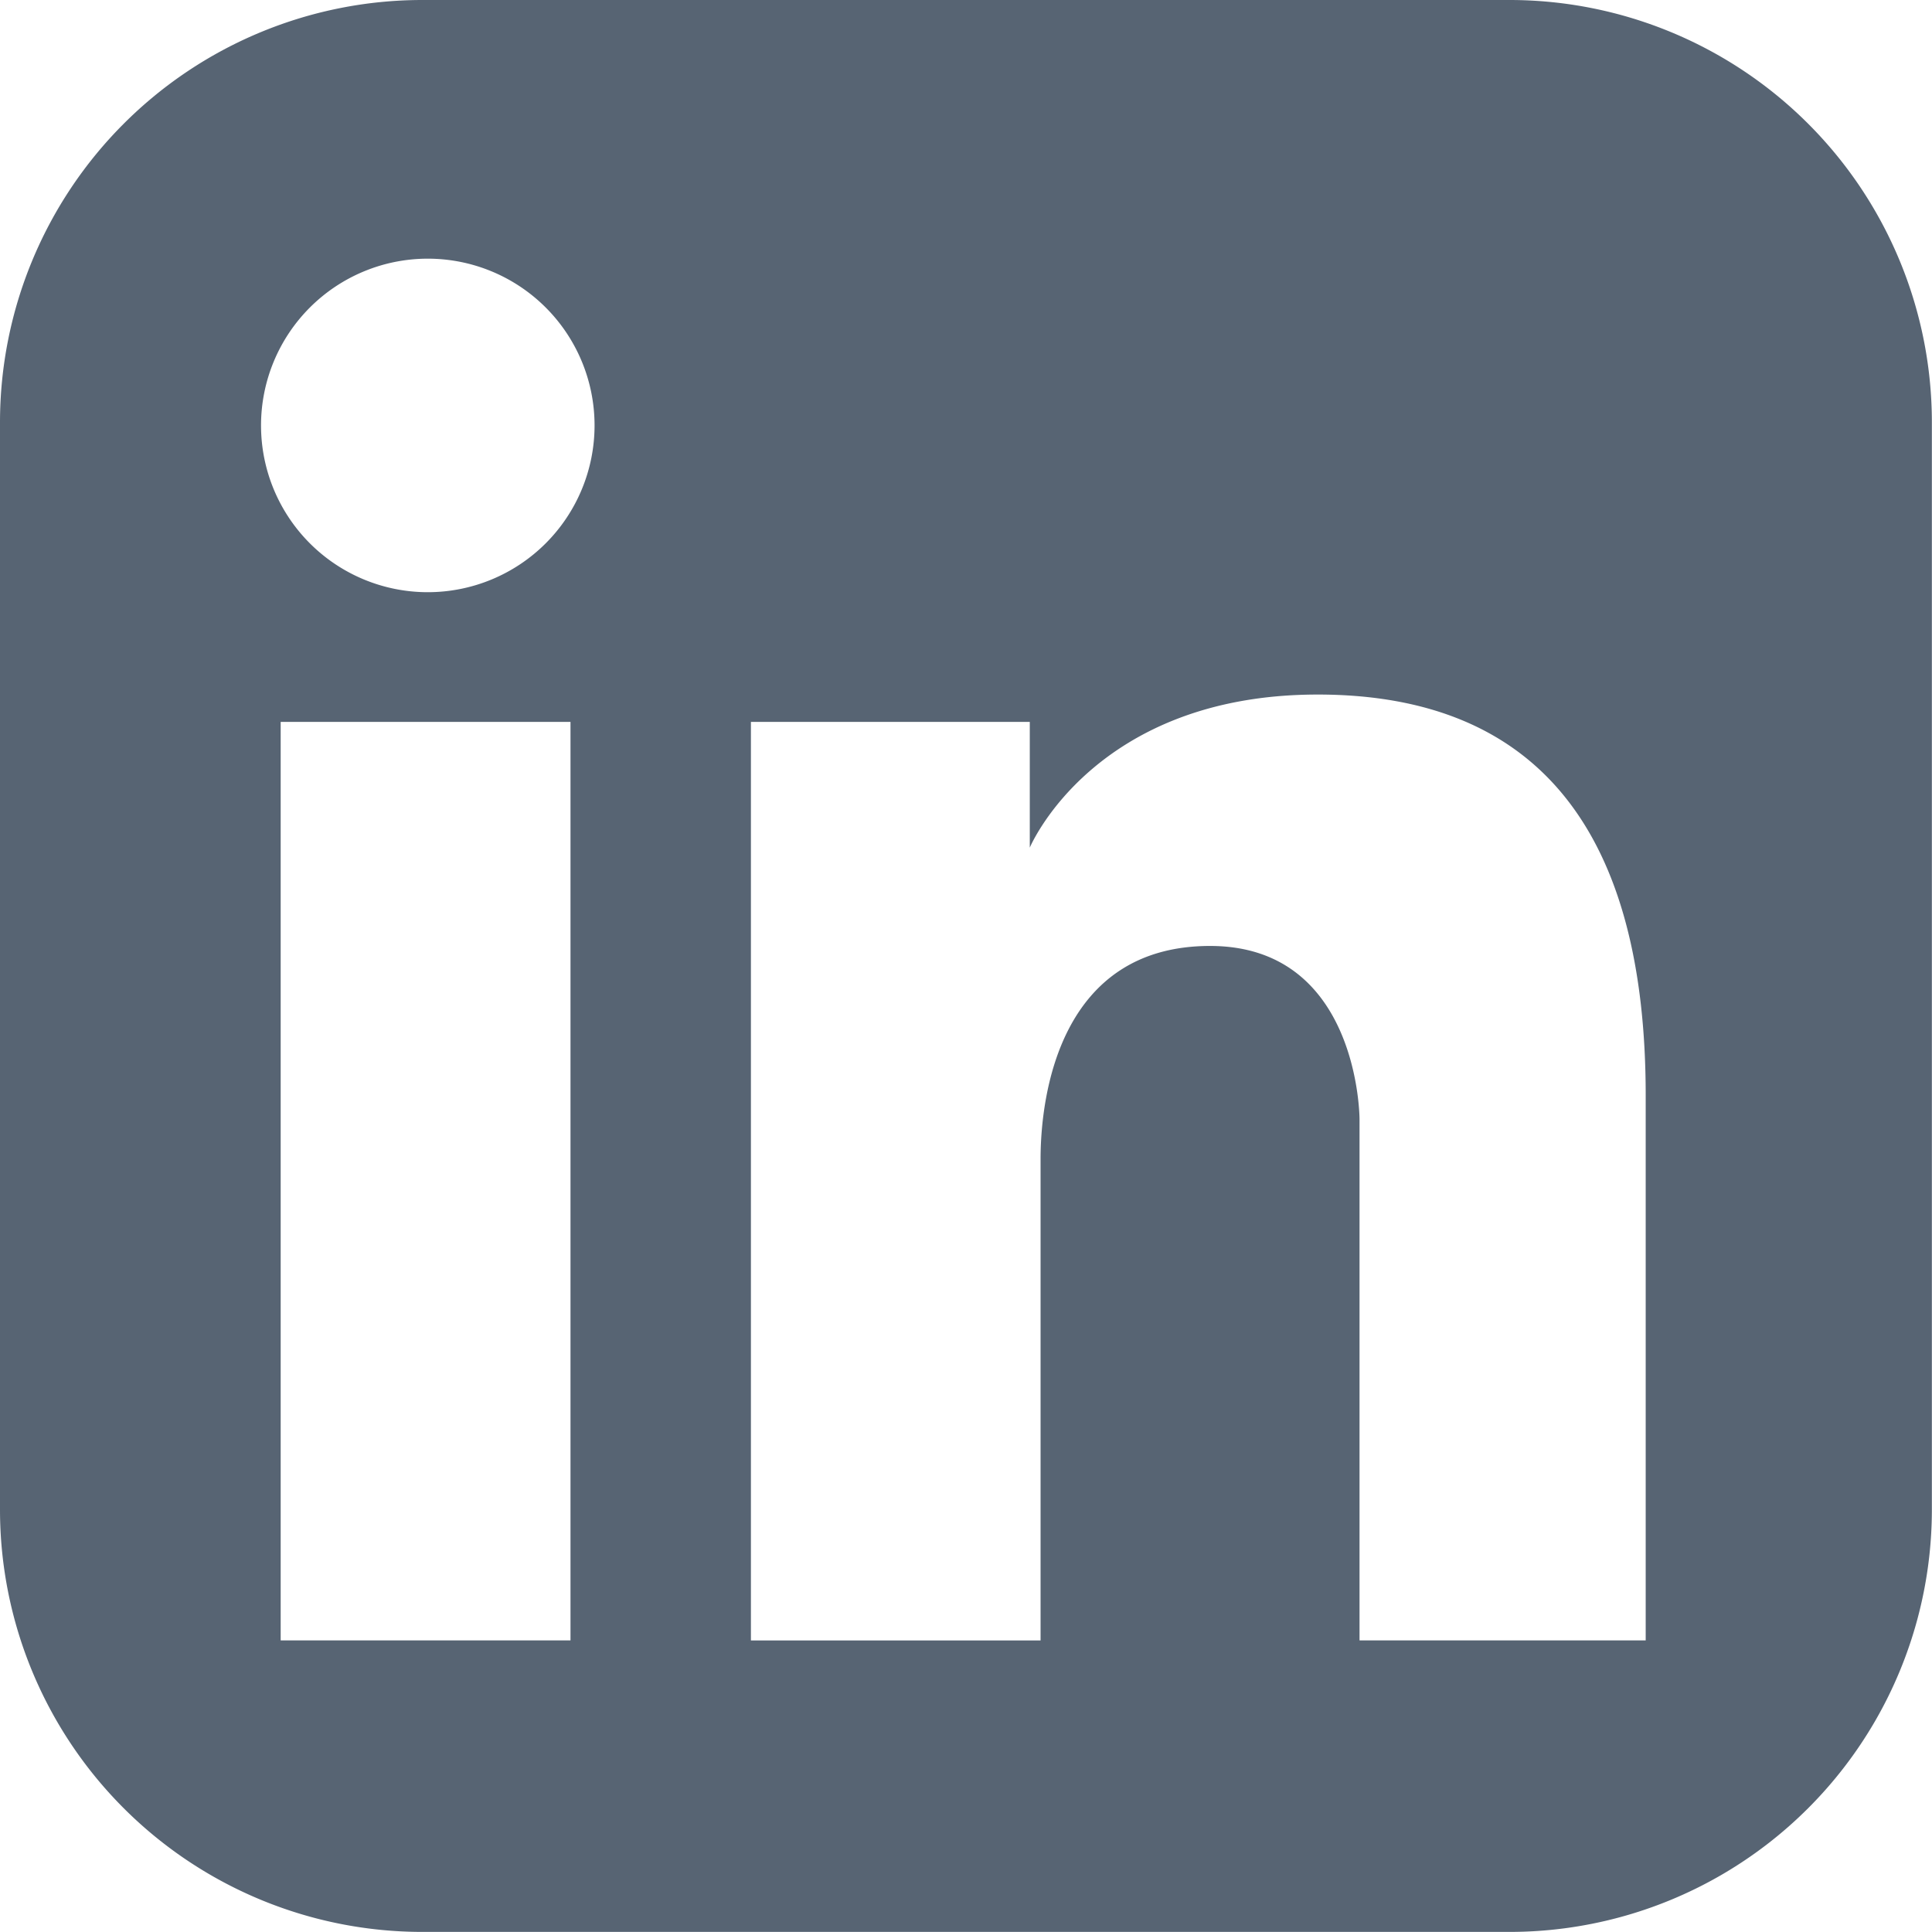
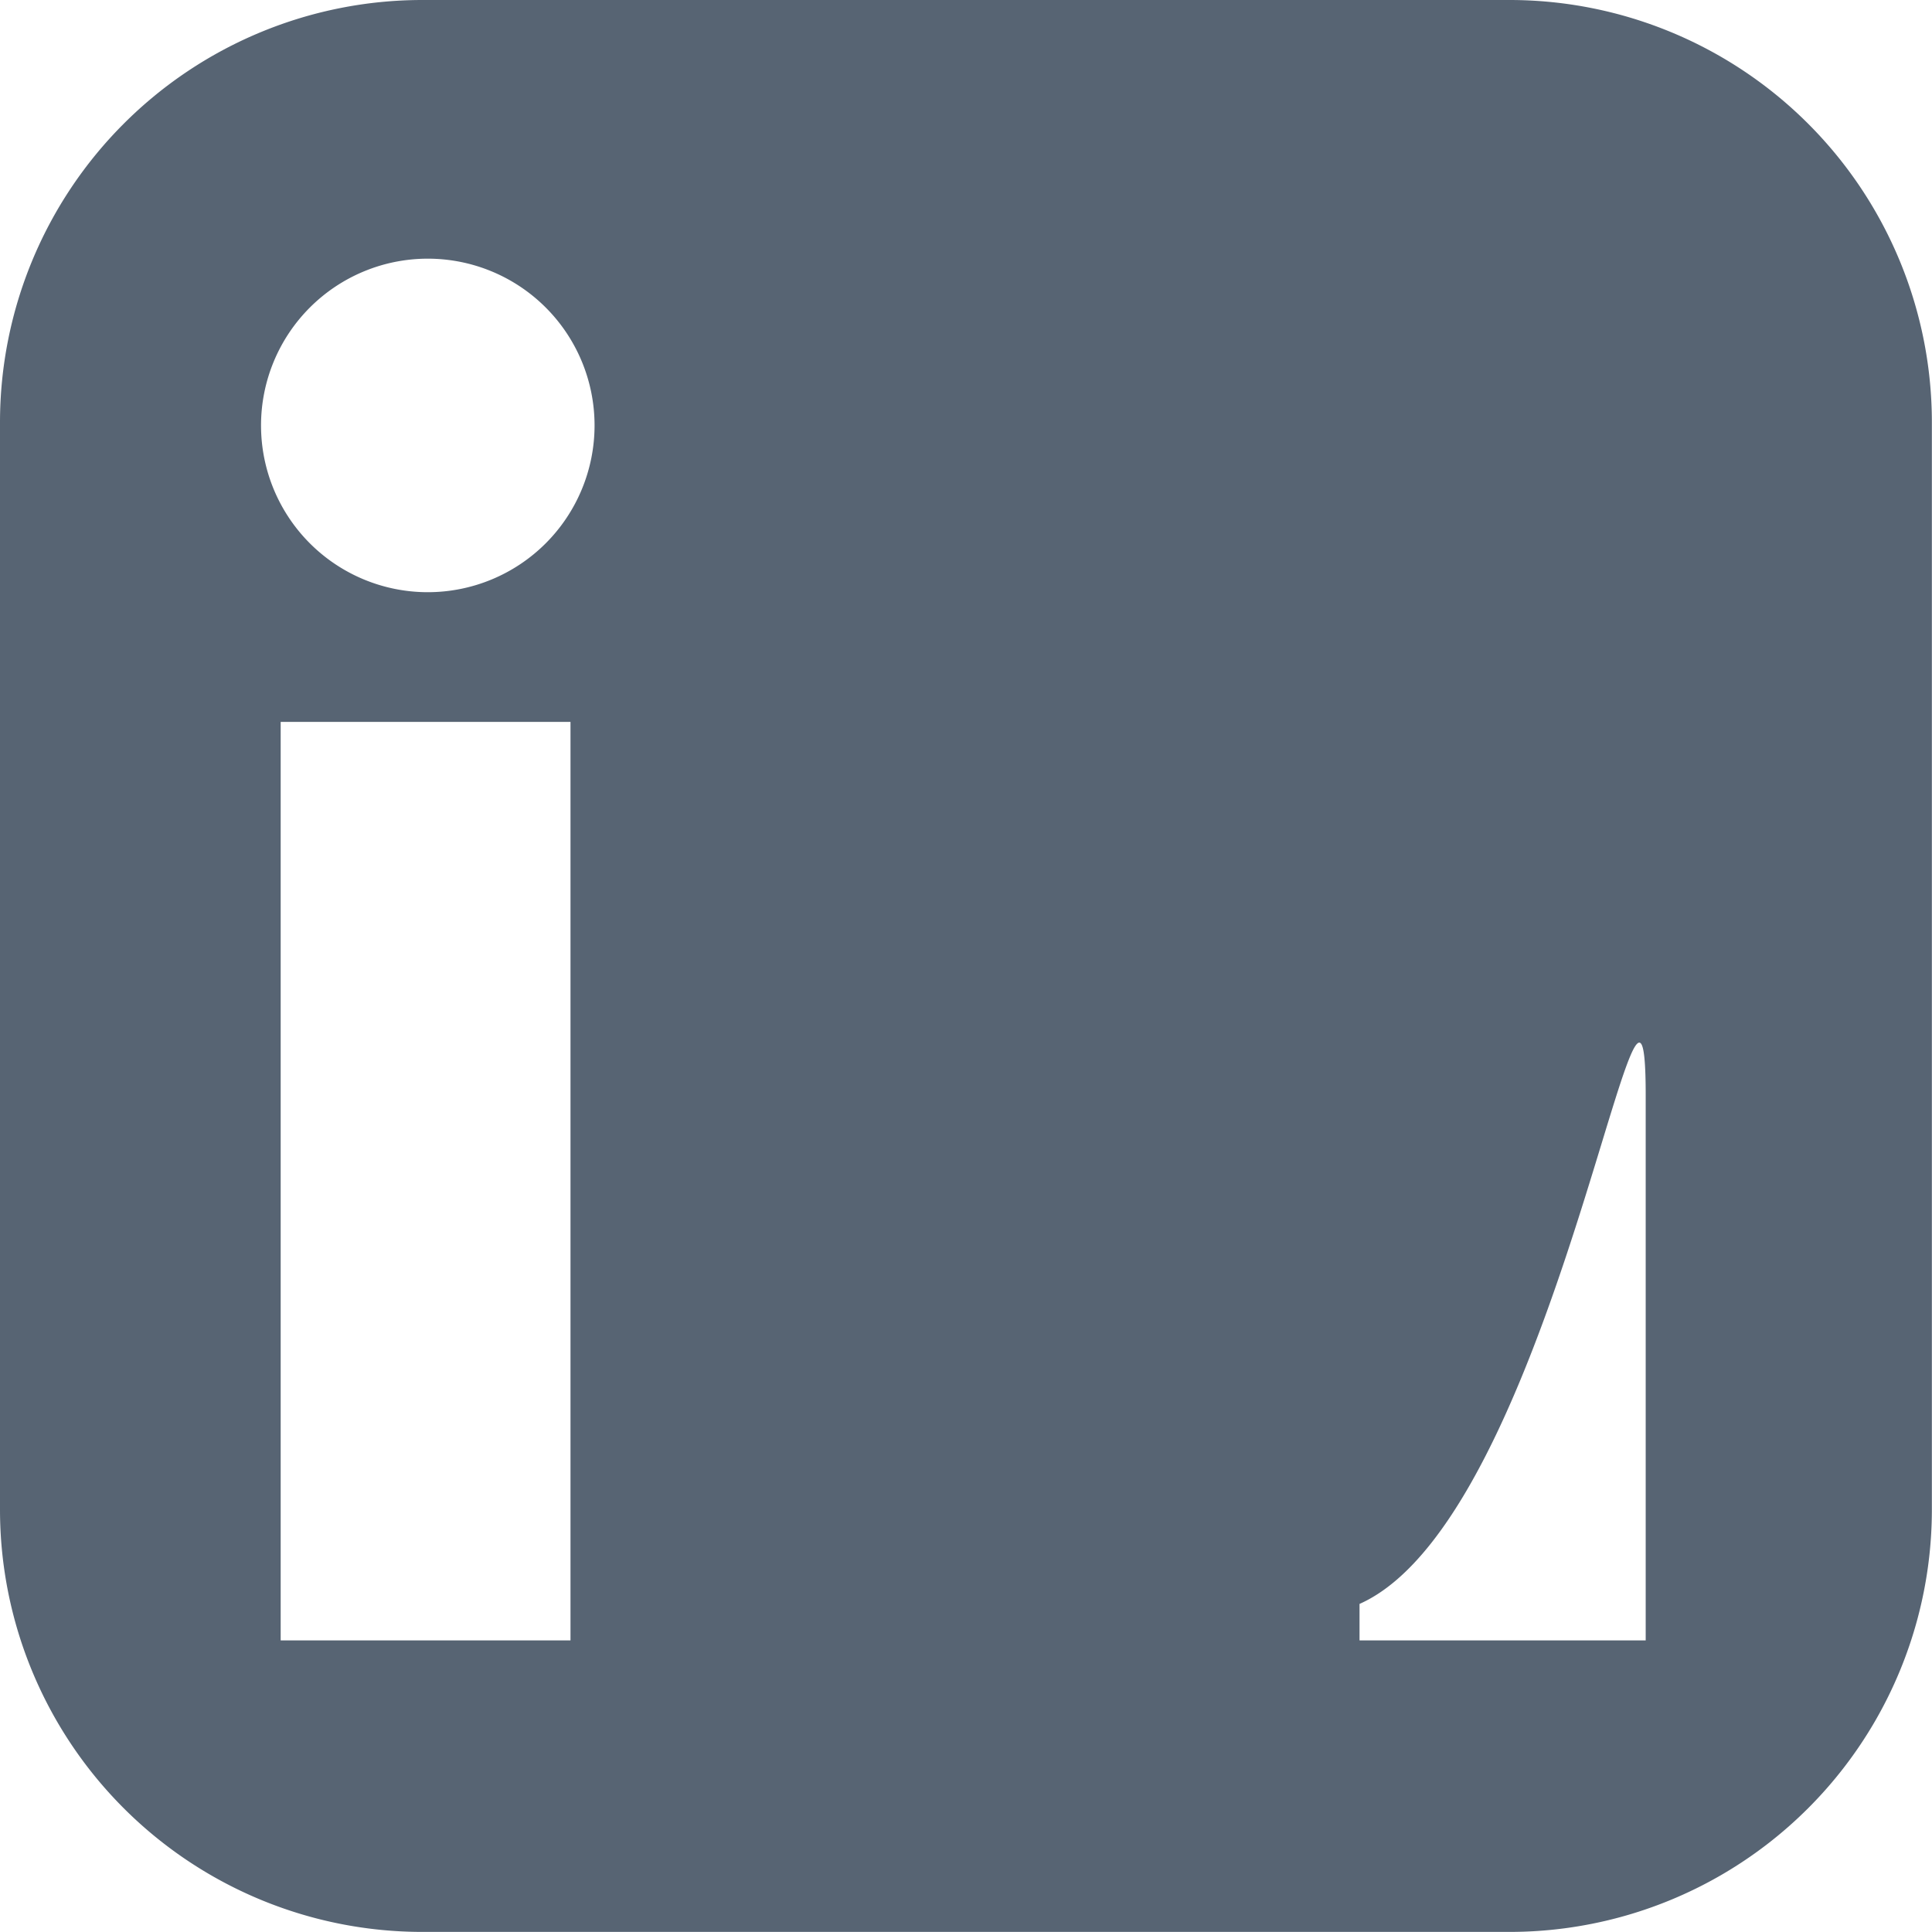
<svg xmlns="http://www.w3.org/2000/svg" id="ëÎÓÈ_1" data-name="ëÎÓÈ 1" viewBox="0 0 449.63 449.64">
  <defs>
    <style>.cls-1{fill:#576473;}</style>
  </defs>
-   <path class="cls-1" d="M351.33,0H98.3A98.31,98.31,0,0,0,0,98.31v253a98.3,98.3,0,0,0,98.3,98.3h253a98.3,98.3,0,0,0,98.3-98.3v-253A98.31,98.31,0,0,0,351.33,0ZM132.77,381.77H65.32V168h67.45ZM99.56,137.82A38.81,38.81,0,1,1,138.37,99,38.82,38.82,0,0,1,99.56,137.82ZM383,381.77h-66.6V260.45s0-40.3-34.78-40.3-39.45,34.36-39.45,49.63v112H174.76V168h64.9v29.27s14.85-35.63,67-35.63S383,194.7,383,254.94Z" />
+   <path class="cls-1" d="M351.33,0H98.3A98.31,98.31,0,0,0,0,98.31v253a98.3,98.3,0,0,0,98.3,98.3h253a98.3,98.3,0,0,0,98.3-98.3v-253A98.31,98.31,0,0,0,351.33,0ZM132.77,381.77H65.32V168h67.45ZM99.56,137.82A38.81,38.81,0,1,1,138.37,99,38.82,38.82,0,0,1,99.56,137.82ZM383,381.77h-66.6V260.45s0-40.3-34.78-40.3-39.45,34.36-39.45,49.63v112H174.76h64.9v29.27s14.85-35.63,67-35.63S383,194.7,383,254.94Z" />
</svg>